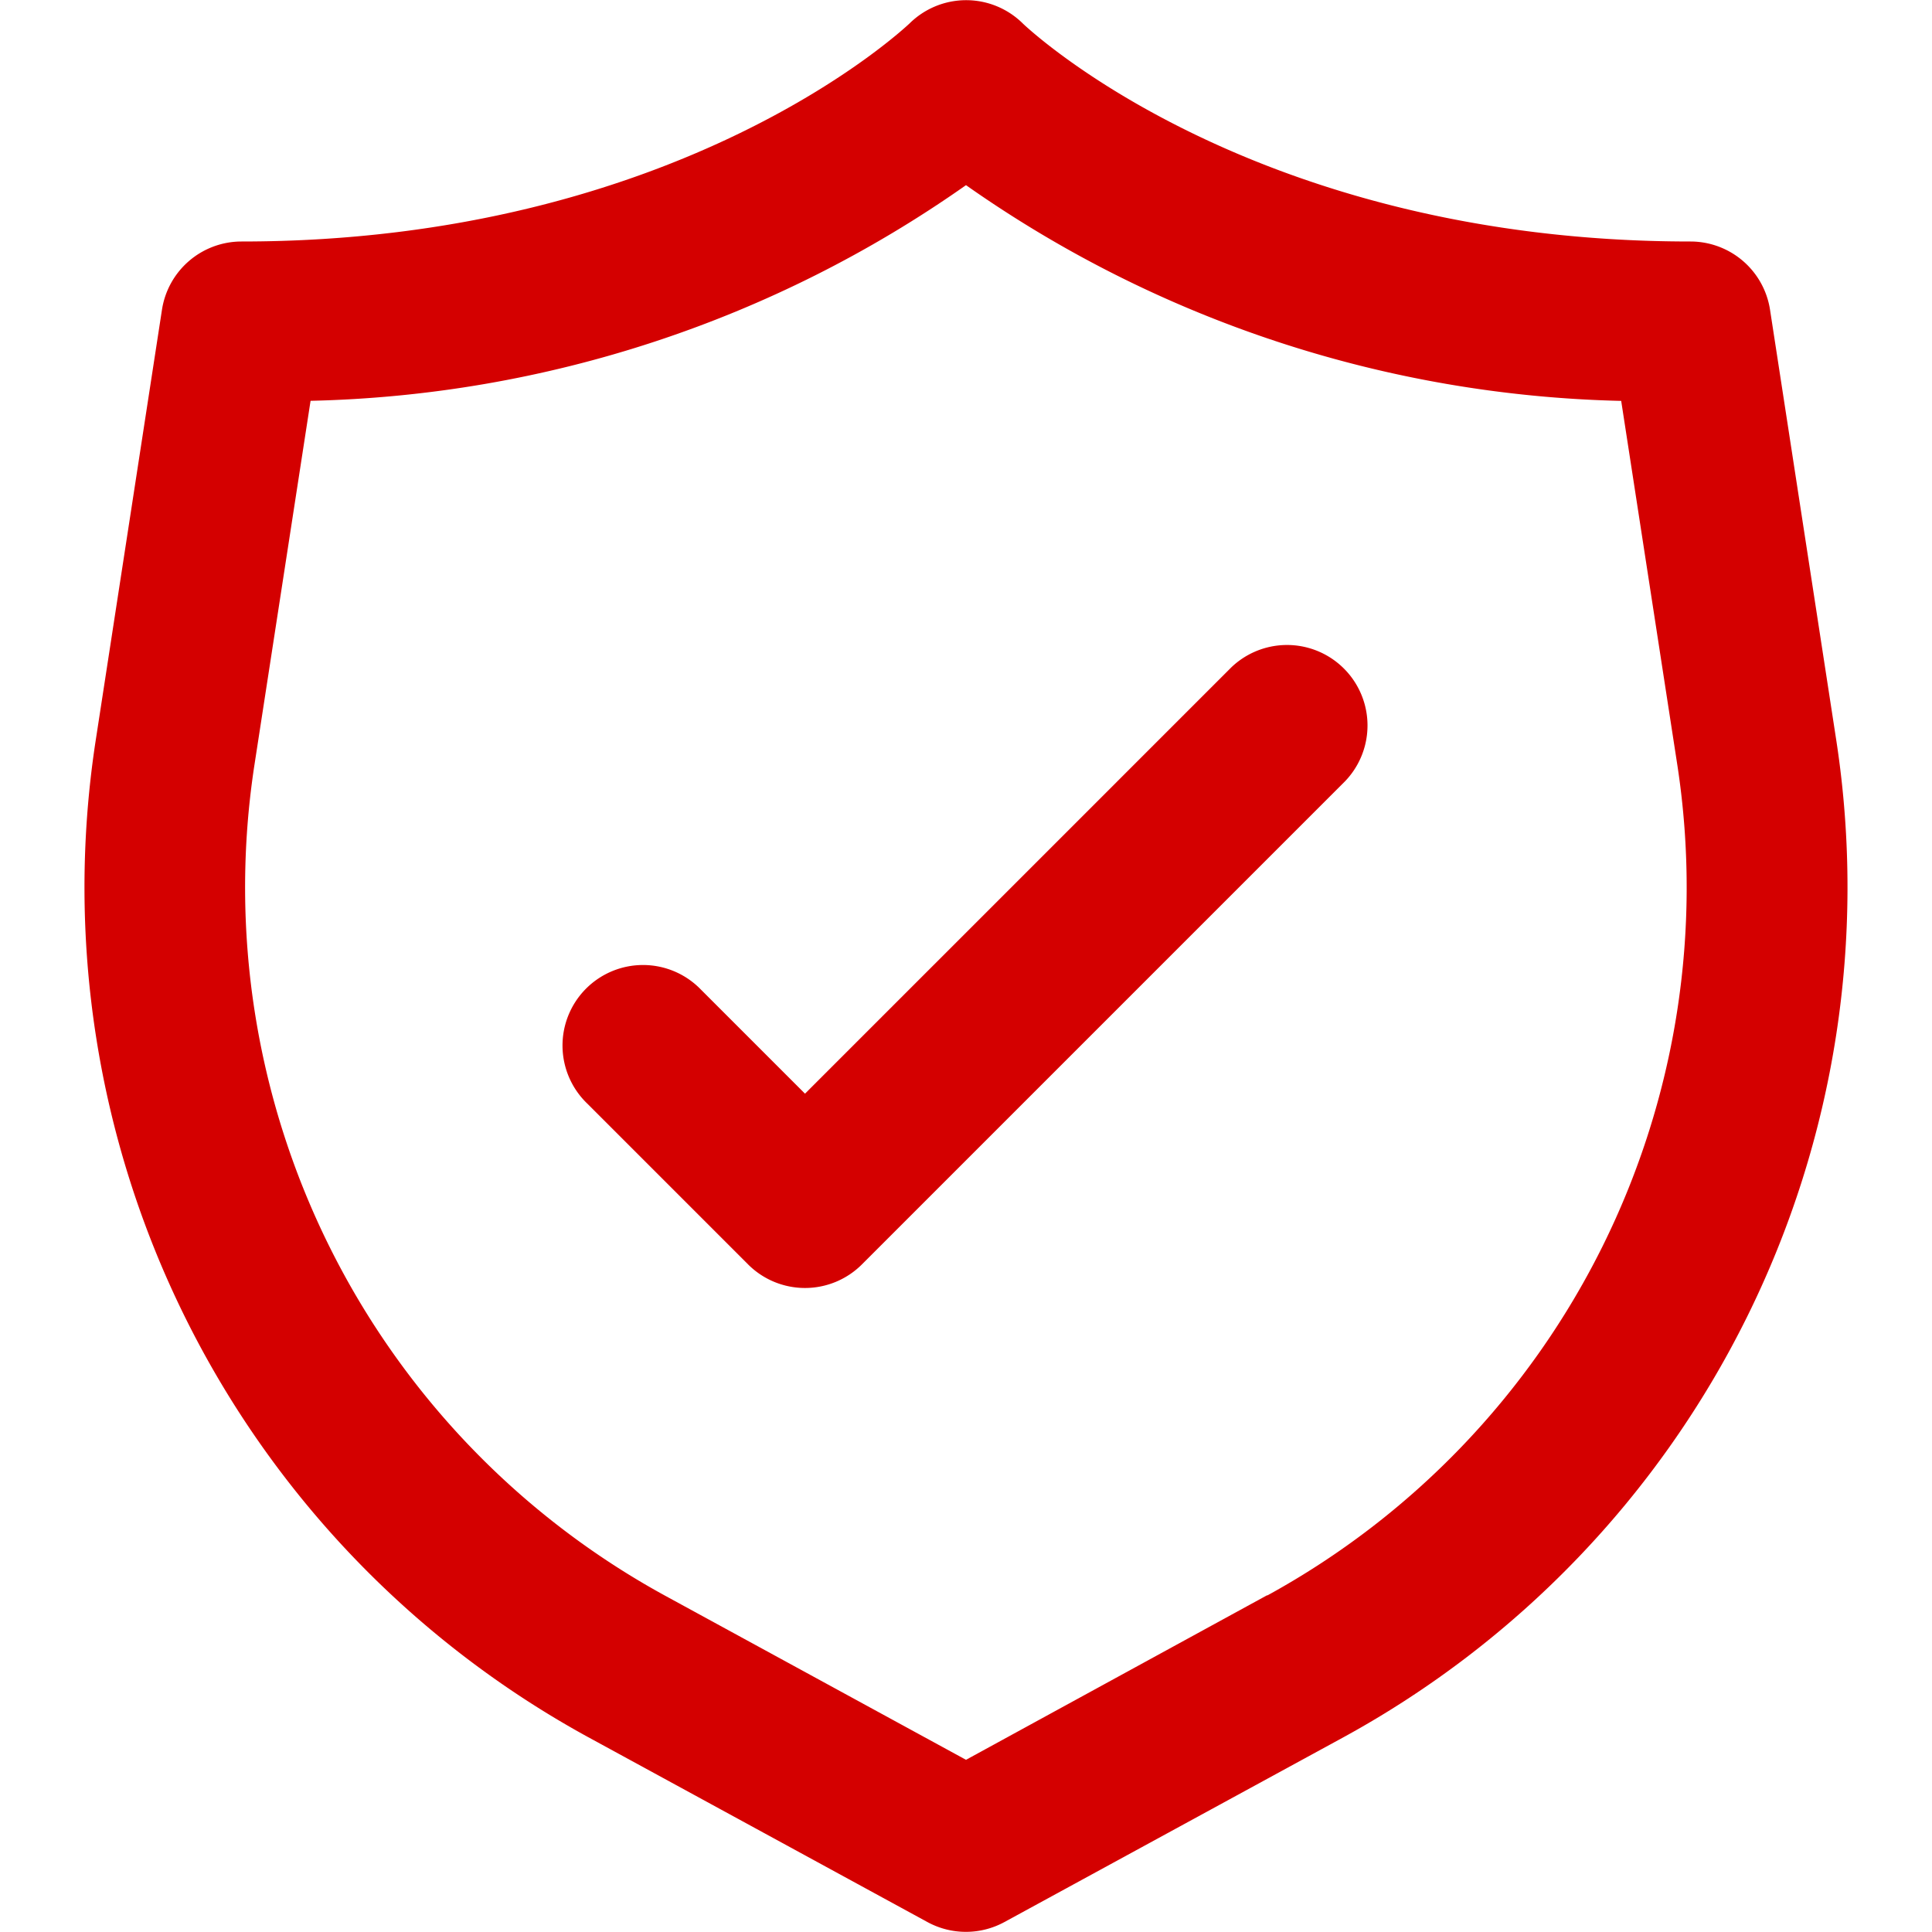
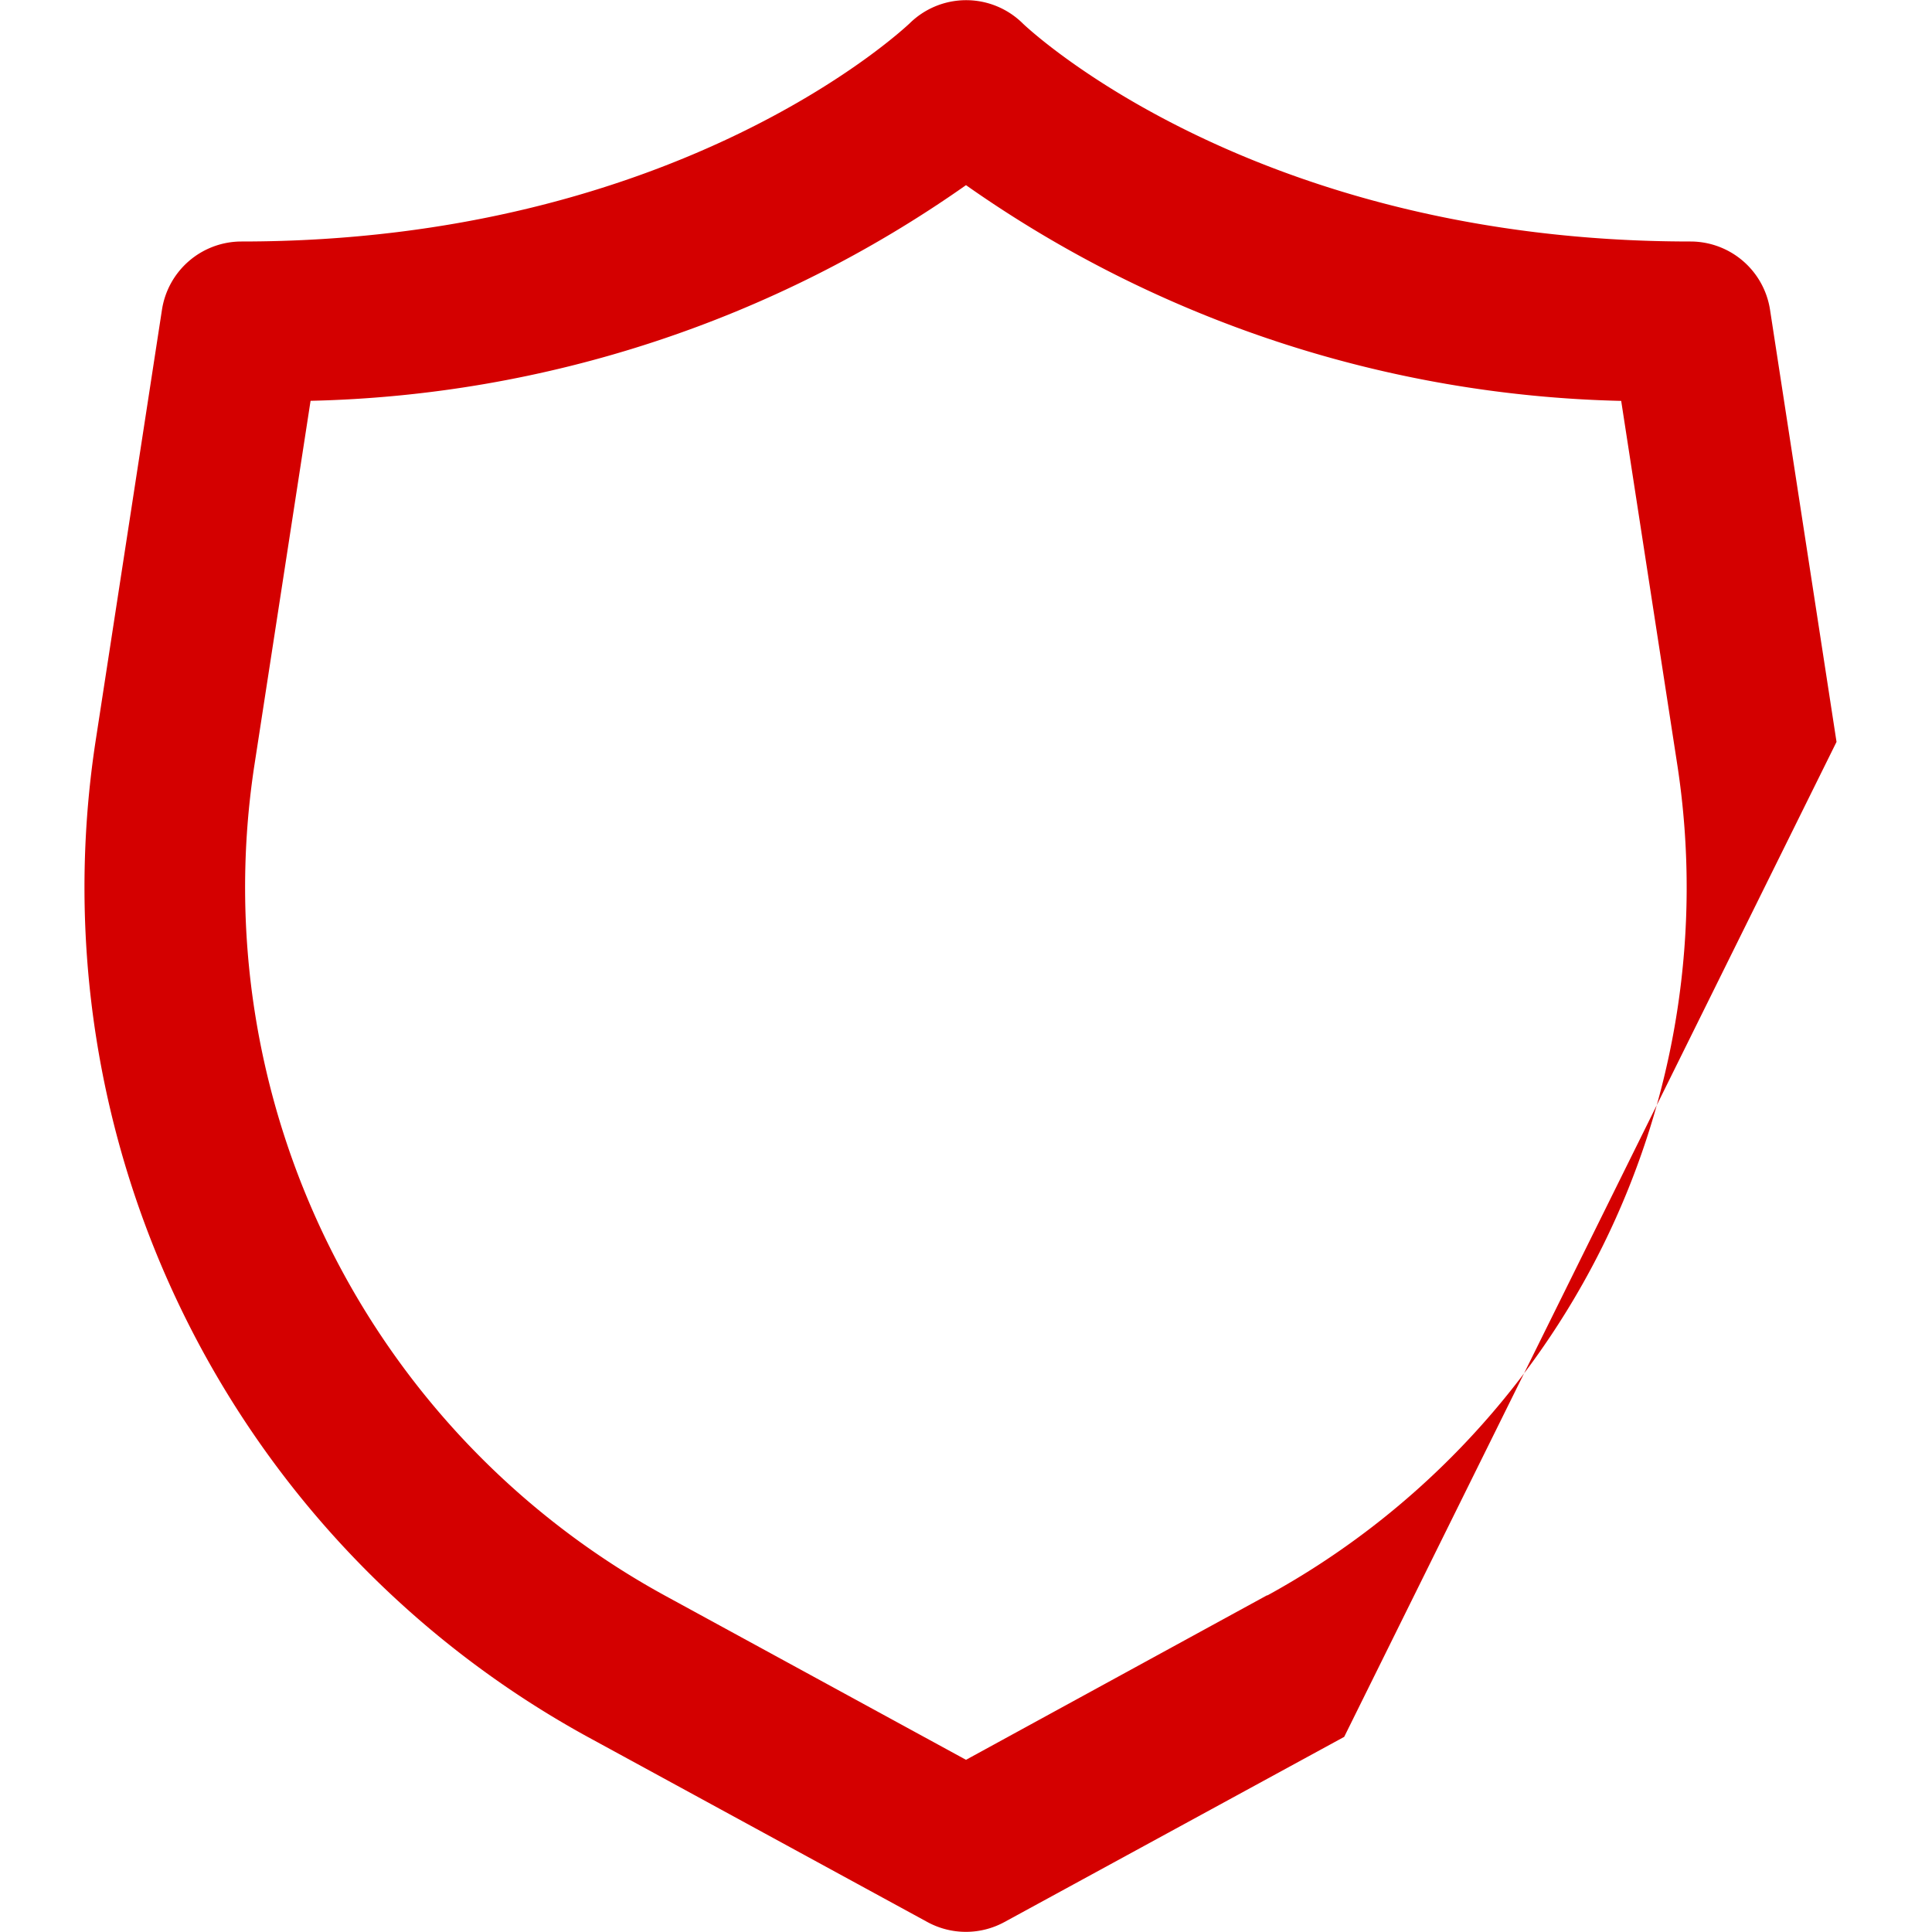
<svg xmlns="http://www.w3.org/2000/svg" id="Icons" viewBox="0 0 24 24">
  <defs>
    <style>.cls-1{fill:#232323;}</style>
  </defs>
-   <path d="M22.814,9.216l-.826-5.368A1,1,0,0,0,21,3C15.533,3,12.731.316,12.707.293a1,1,0,0,0-1.41,0C11.269.316,8.467,3,3,3a1,1,0,0,0-.988.848L1.186,9.216A12.033,12.033,0,0,0,7.3,21.576l4.22,2.3a1,1,0,0,0,.958,0l4.22-2.3A12.033,12.033,0,0,0,22.814,9.216Zm-7.072,10.6L12,21.861,8.258,19.82a10.029,10.029,0,0,1-5.1-10.3l.7-4.541A14.717,14.717,0,0,0,12,2.3,14.717,14.717,0,0,0,20.139,4.98l.7,4.54A10.029,10.029,0,0,1,15.742,19.82Z" fill="#d40000" opacity="1" original-fill="#232323" />
-   <path d="M15.293,8.293,10,13.586,8.707,12.293a1,1,0,1,0-1.414,1.414l2,2a1,1,0,0,0,1.414,0l6-6a1,1,0,0,0-1.414-1.414Z" fill="#d40000" opacity="1" original-fill="#232323" />
+   <path d="M22.814,9.216l-.826-5.368A1,1,0,0,0,21,3C15.533,3,12.731.316,12.707.293a1,1,0,0,0-1.41,0C11.269.316,8.467,3,3,3a1,1,0,0,0-.988.848L1.186,9.216A12.033,12.033,0,0,0,7.3,21.576l4.22,2.3a1,1,0,0,0,.958,0l4.22-2.3Zm-7.072,10.6L12,21.861,8.258,19.82a10.029,10.029,0,0,1-5.1-10.3l.7-4.541A14.717,14.717,0,0,0,12,2.3,14.717,14.717,0,0,0,20.139,4.98l.7,4.54A10.029,10.029,0,0,1,15.742,19.82Z" fill="#d40000" opacity="1" original-fill="#232323" />
</svg>